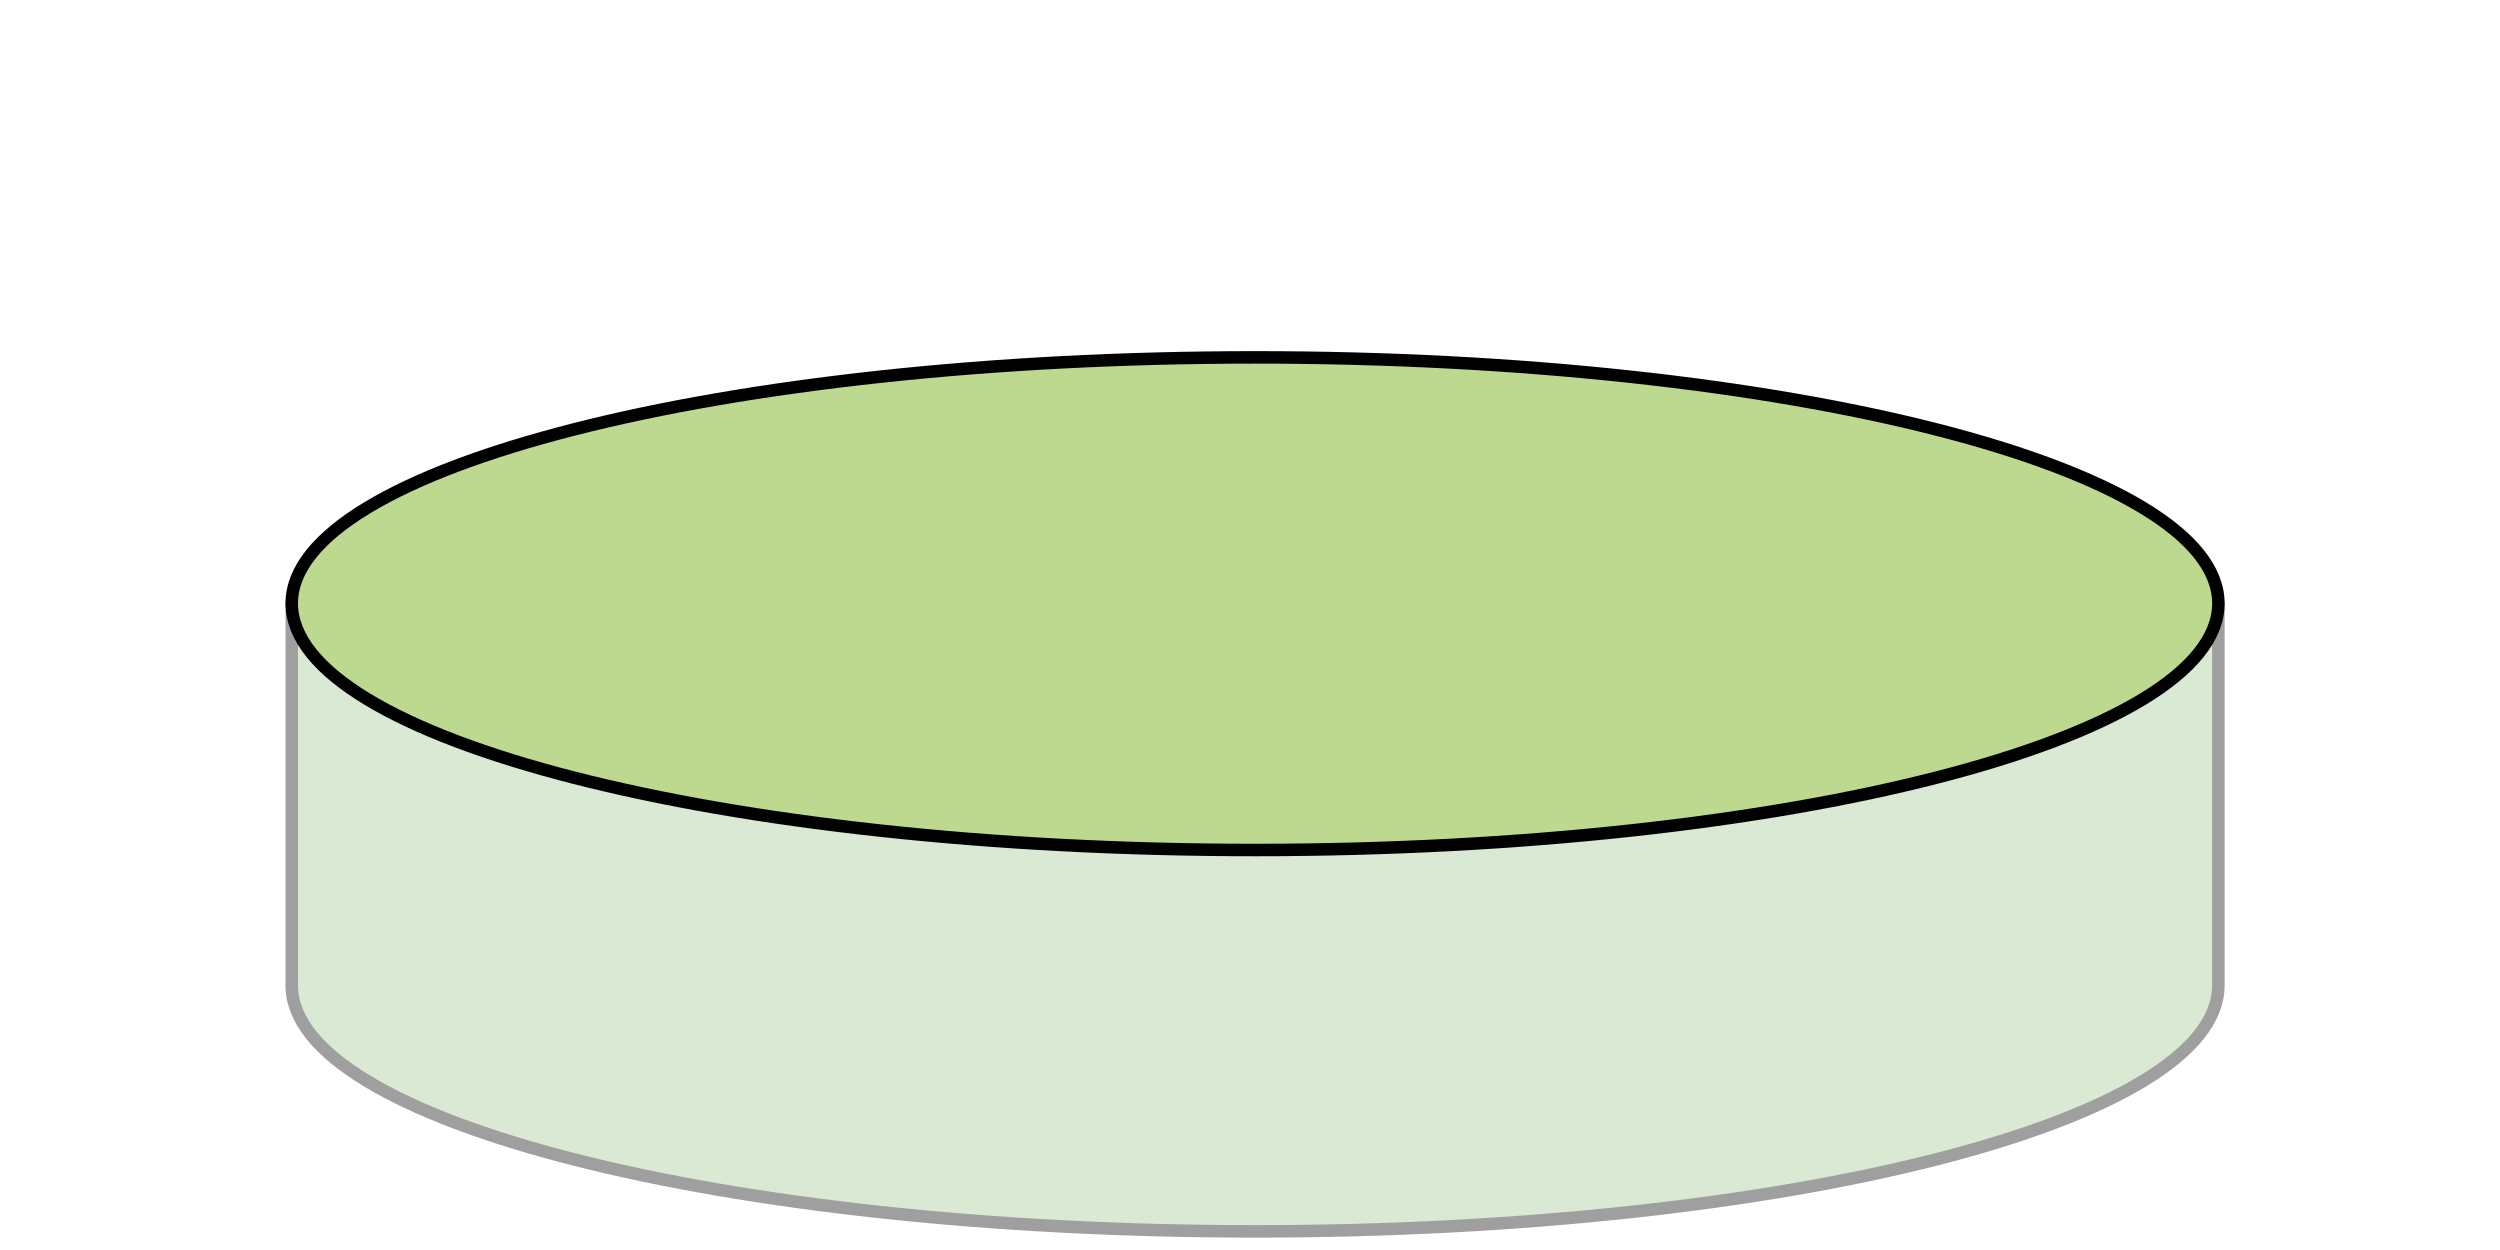
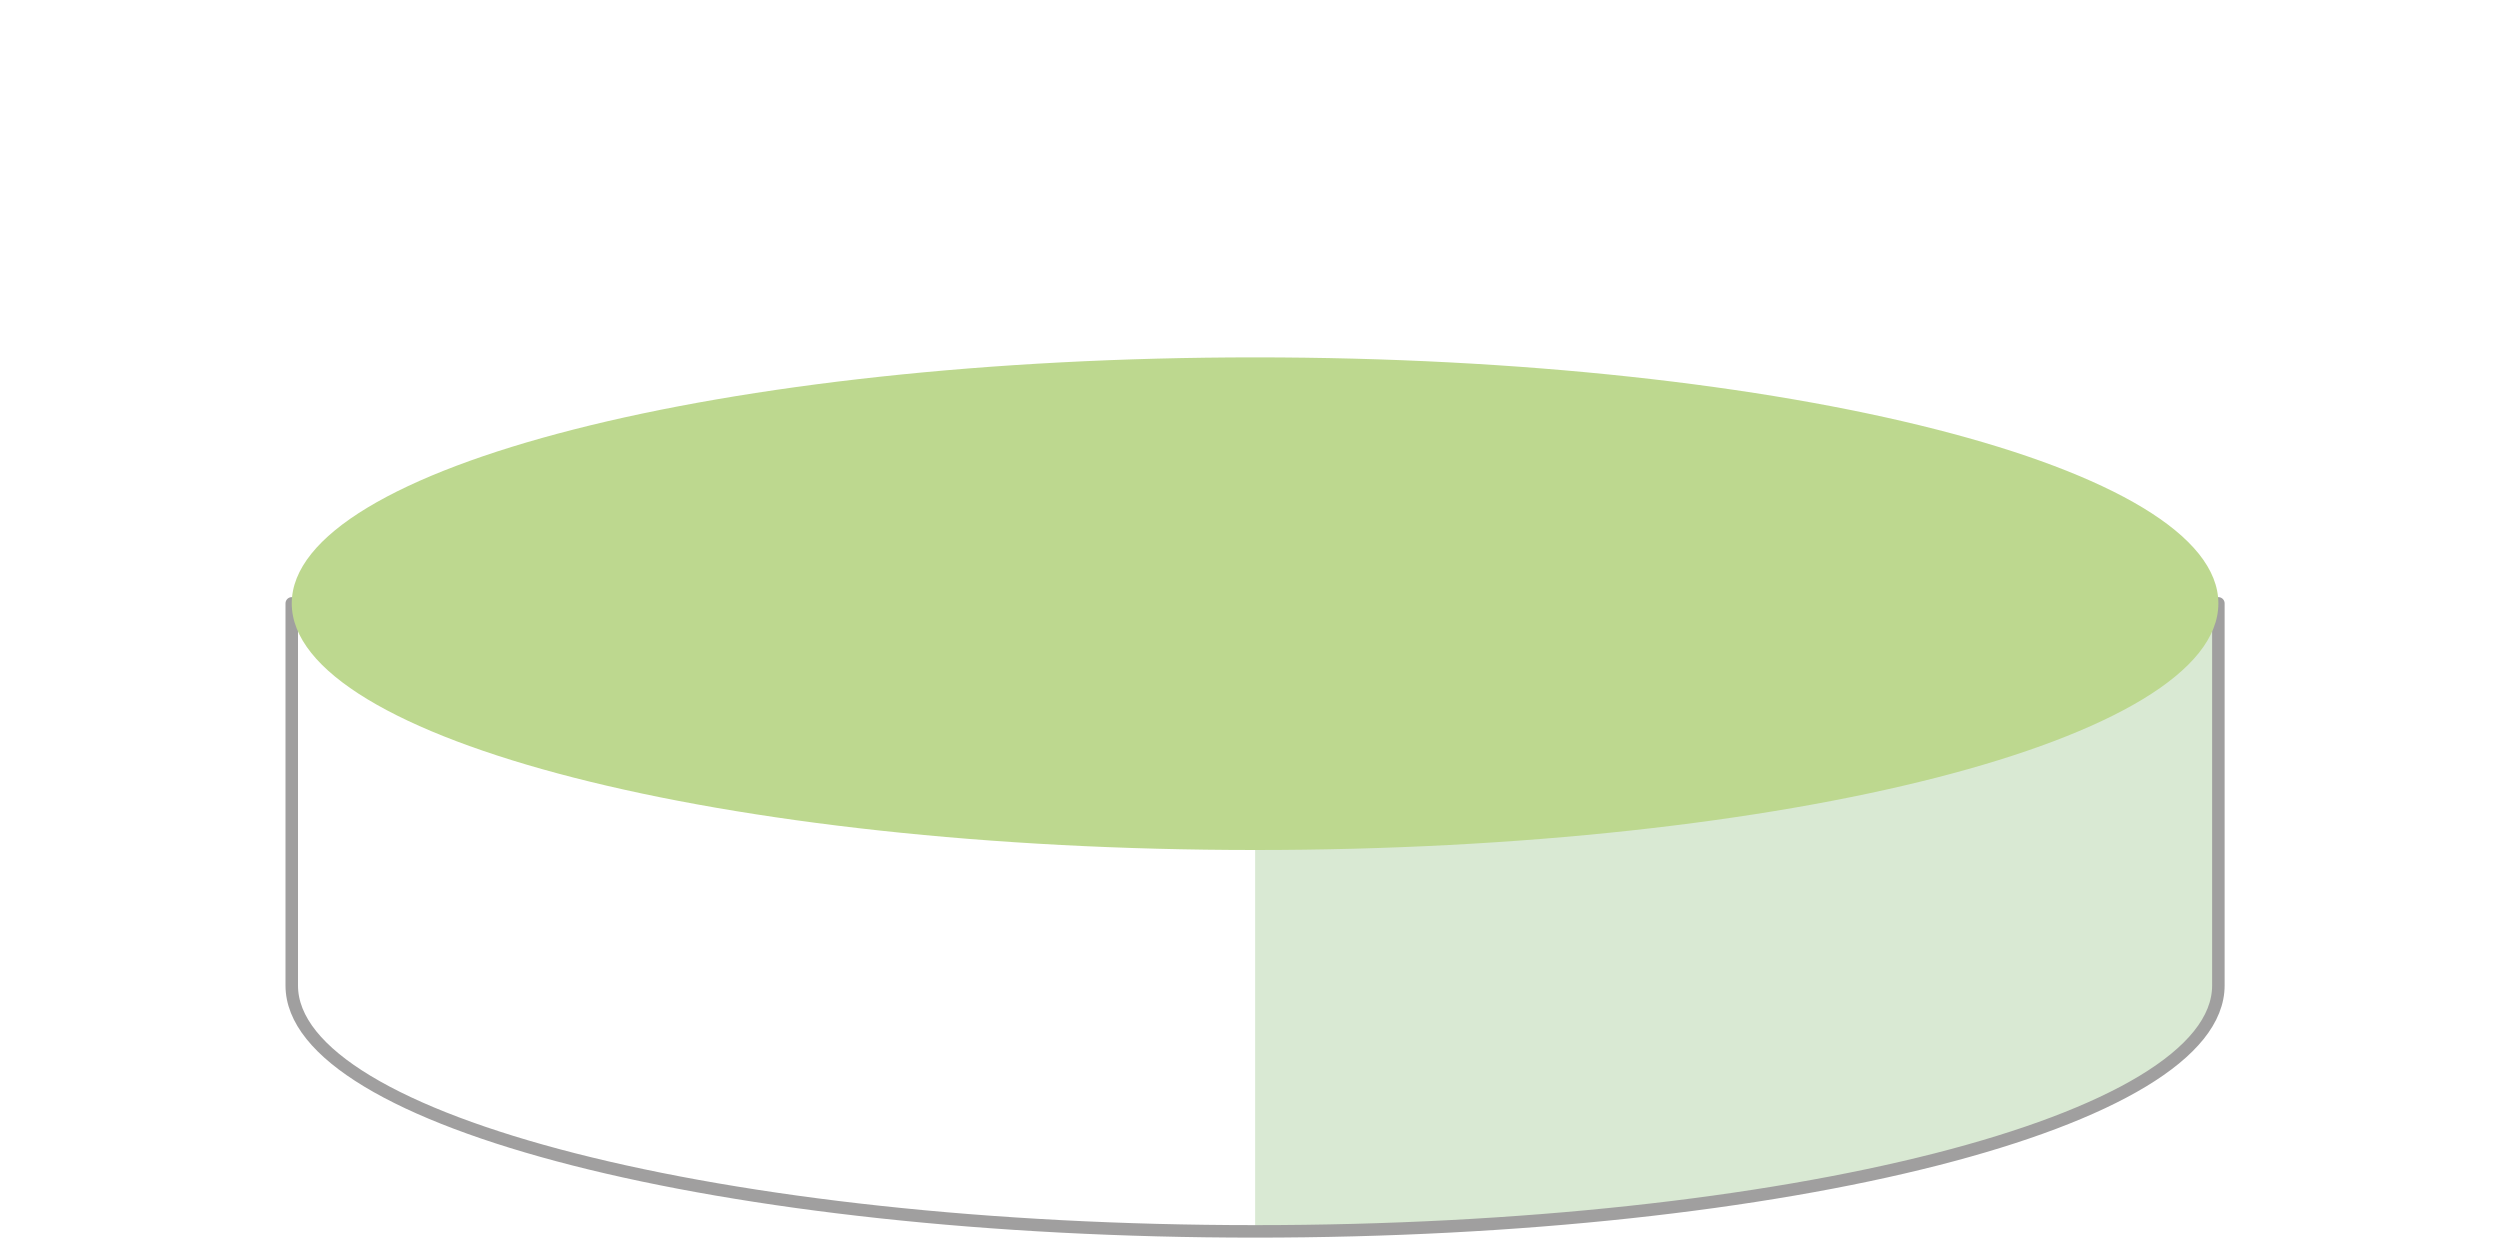
<svg xmlns="http://www.w3.org/2000/svg" id="Layer_1" data-name="Layer 1" viewBox="0 0 200 100">
  <defs>
    <style>.cls-1{fill:#d9e9d3;}.cls-2,.cls-4{fill:none;stroke-linecap:round;stroke-linejoin:round;}.cls-2{stroke:#a09f9f;}.cls-3{fill:#bdd88f;}.cls-4{stroke:#010101;}</style>
  </defs>
  <title>shape-other-round-hover</title>
-   <path class="cls-1" d="M177.47,48.27V78.84c0,10.87-34.5,19.67-77.06,19.67s-77.07-8.8-77.07-19.67V48.27Z" />
+   <path class="cls-1" d="M177.47,48.27V78.84c0,10.87-34.5,19.67-77.06,19.67V48.27Z" />
  <path class="cls-2" d="M177.47,48.27V78.84c0,10.87-34.5,19.67-77.06,19.67s-77.07-8.8-77.07-19.67V48.27Z" />
  <path class="cls-3" d="M177.47,48.27C177.47,59.14,143,68,100.41,68S23.34,59.14,23.34,48.27s34.51-19.68,77.07-19.68S177.47,37.4,177.47,48.27Z" />
-   <path class="cls-4" d="M177.47,48.27C177.47,59.14,143,68,100.41,68S23.34,59.14,23.34,48.27s34.51-19.68,77.07-19.68S177.47,37.4,177.47,48.27Z" />
</svg>